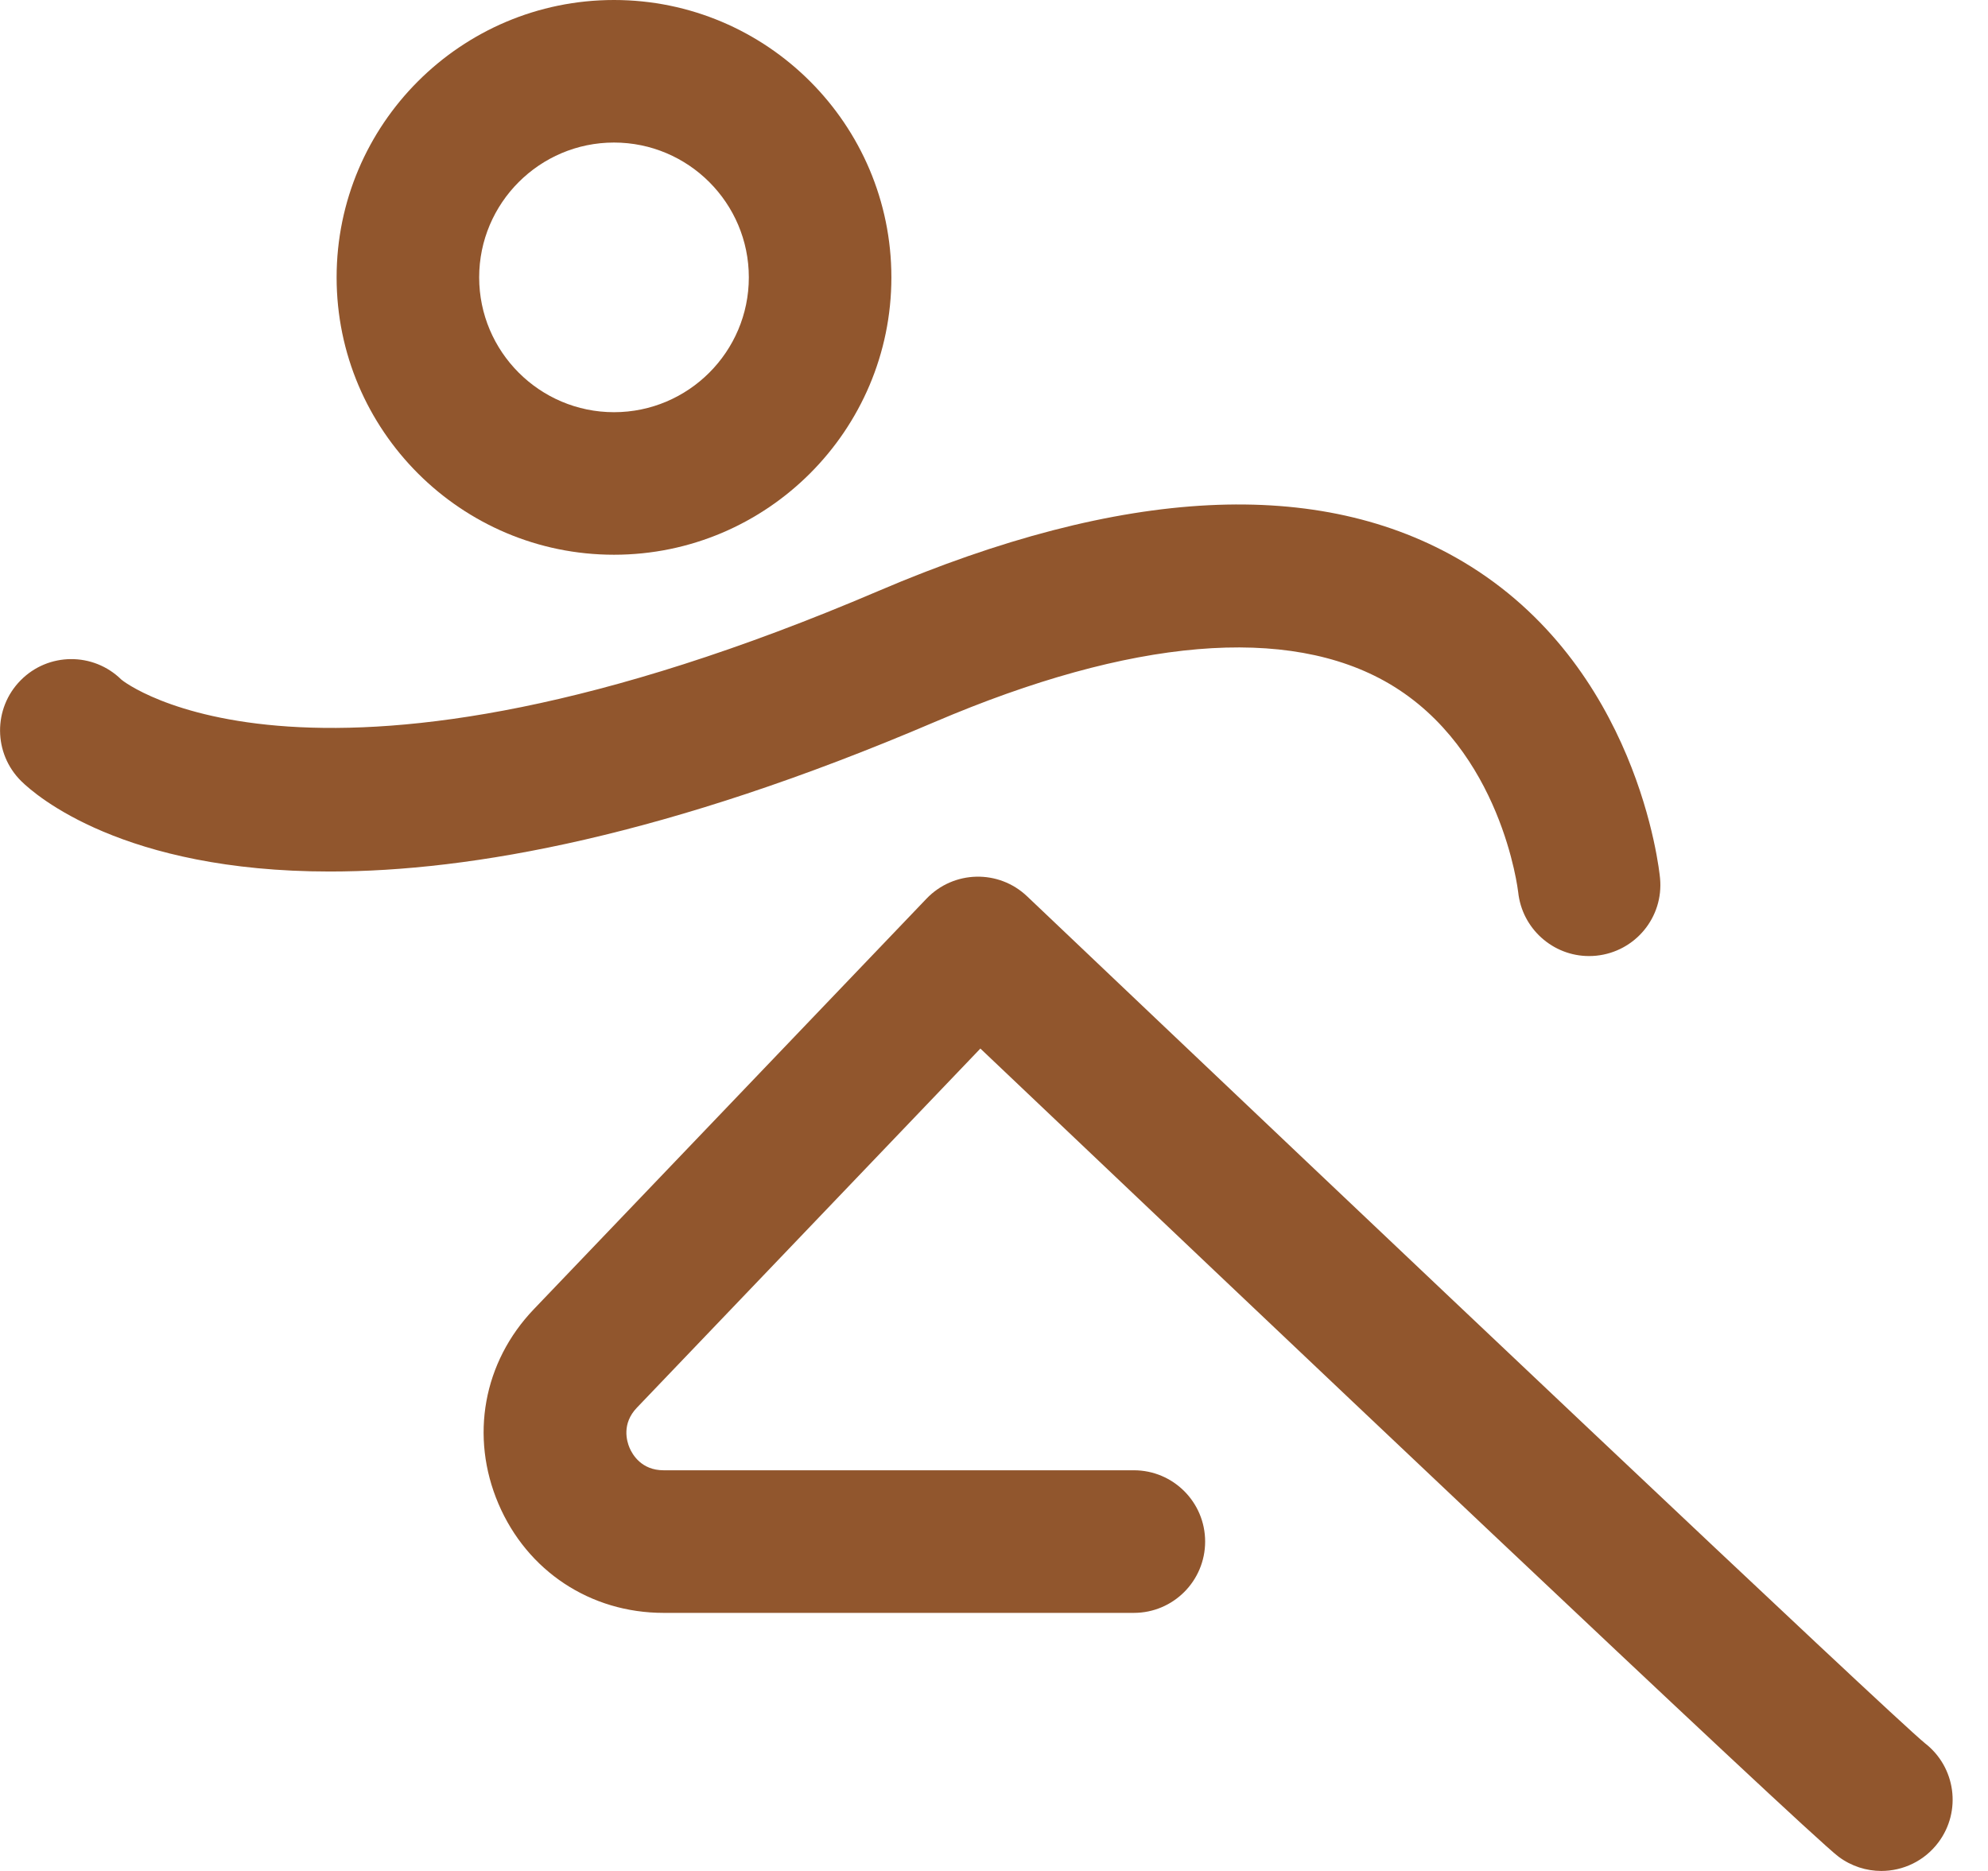
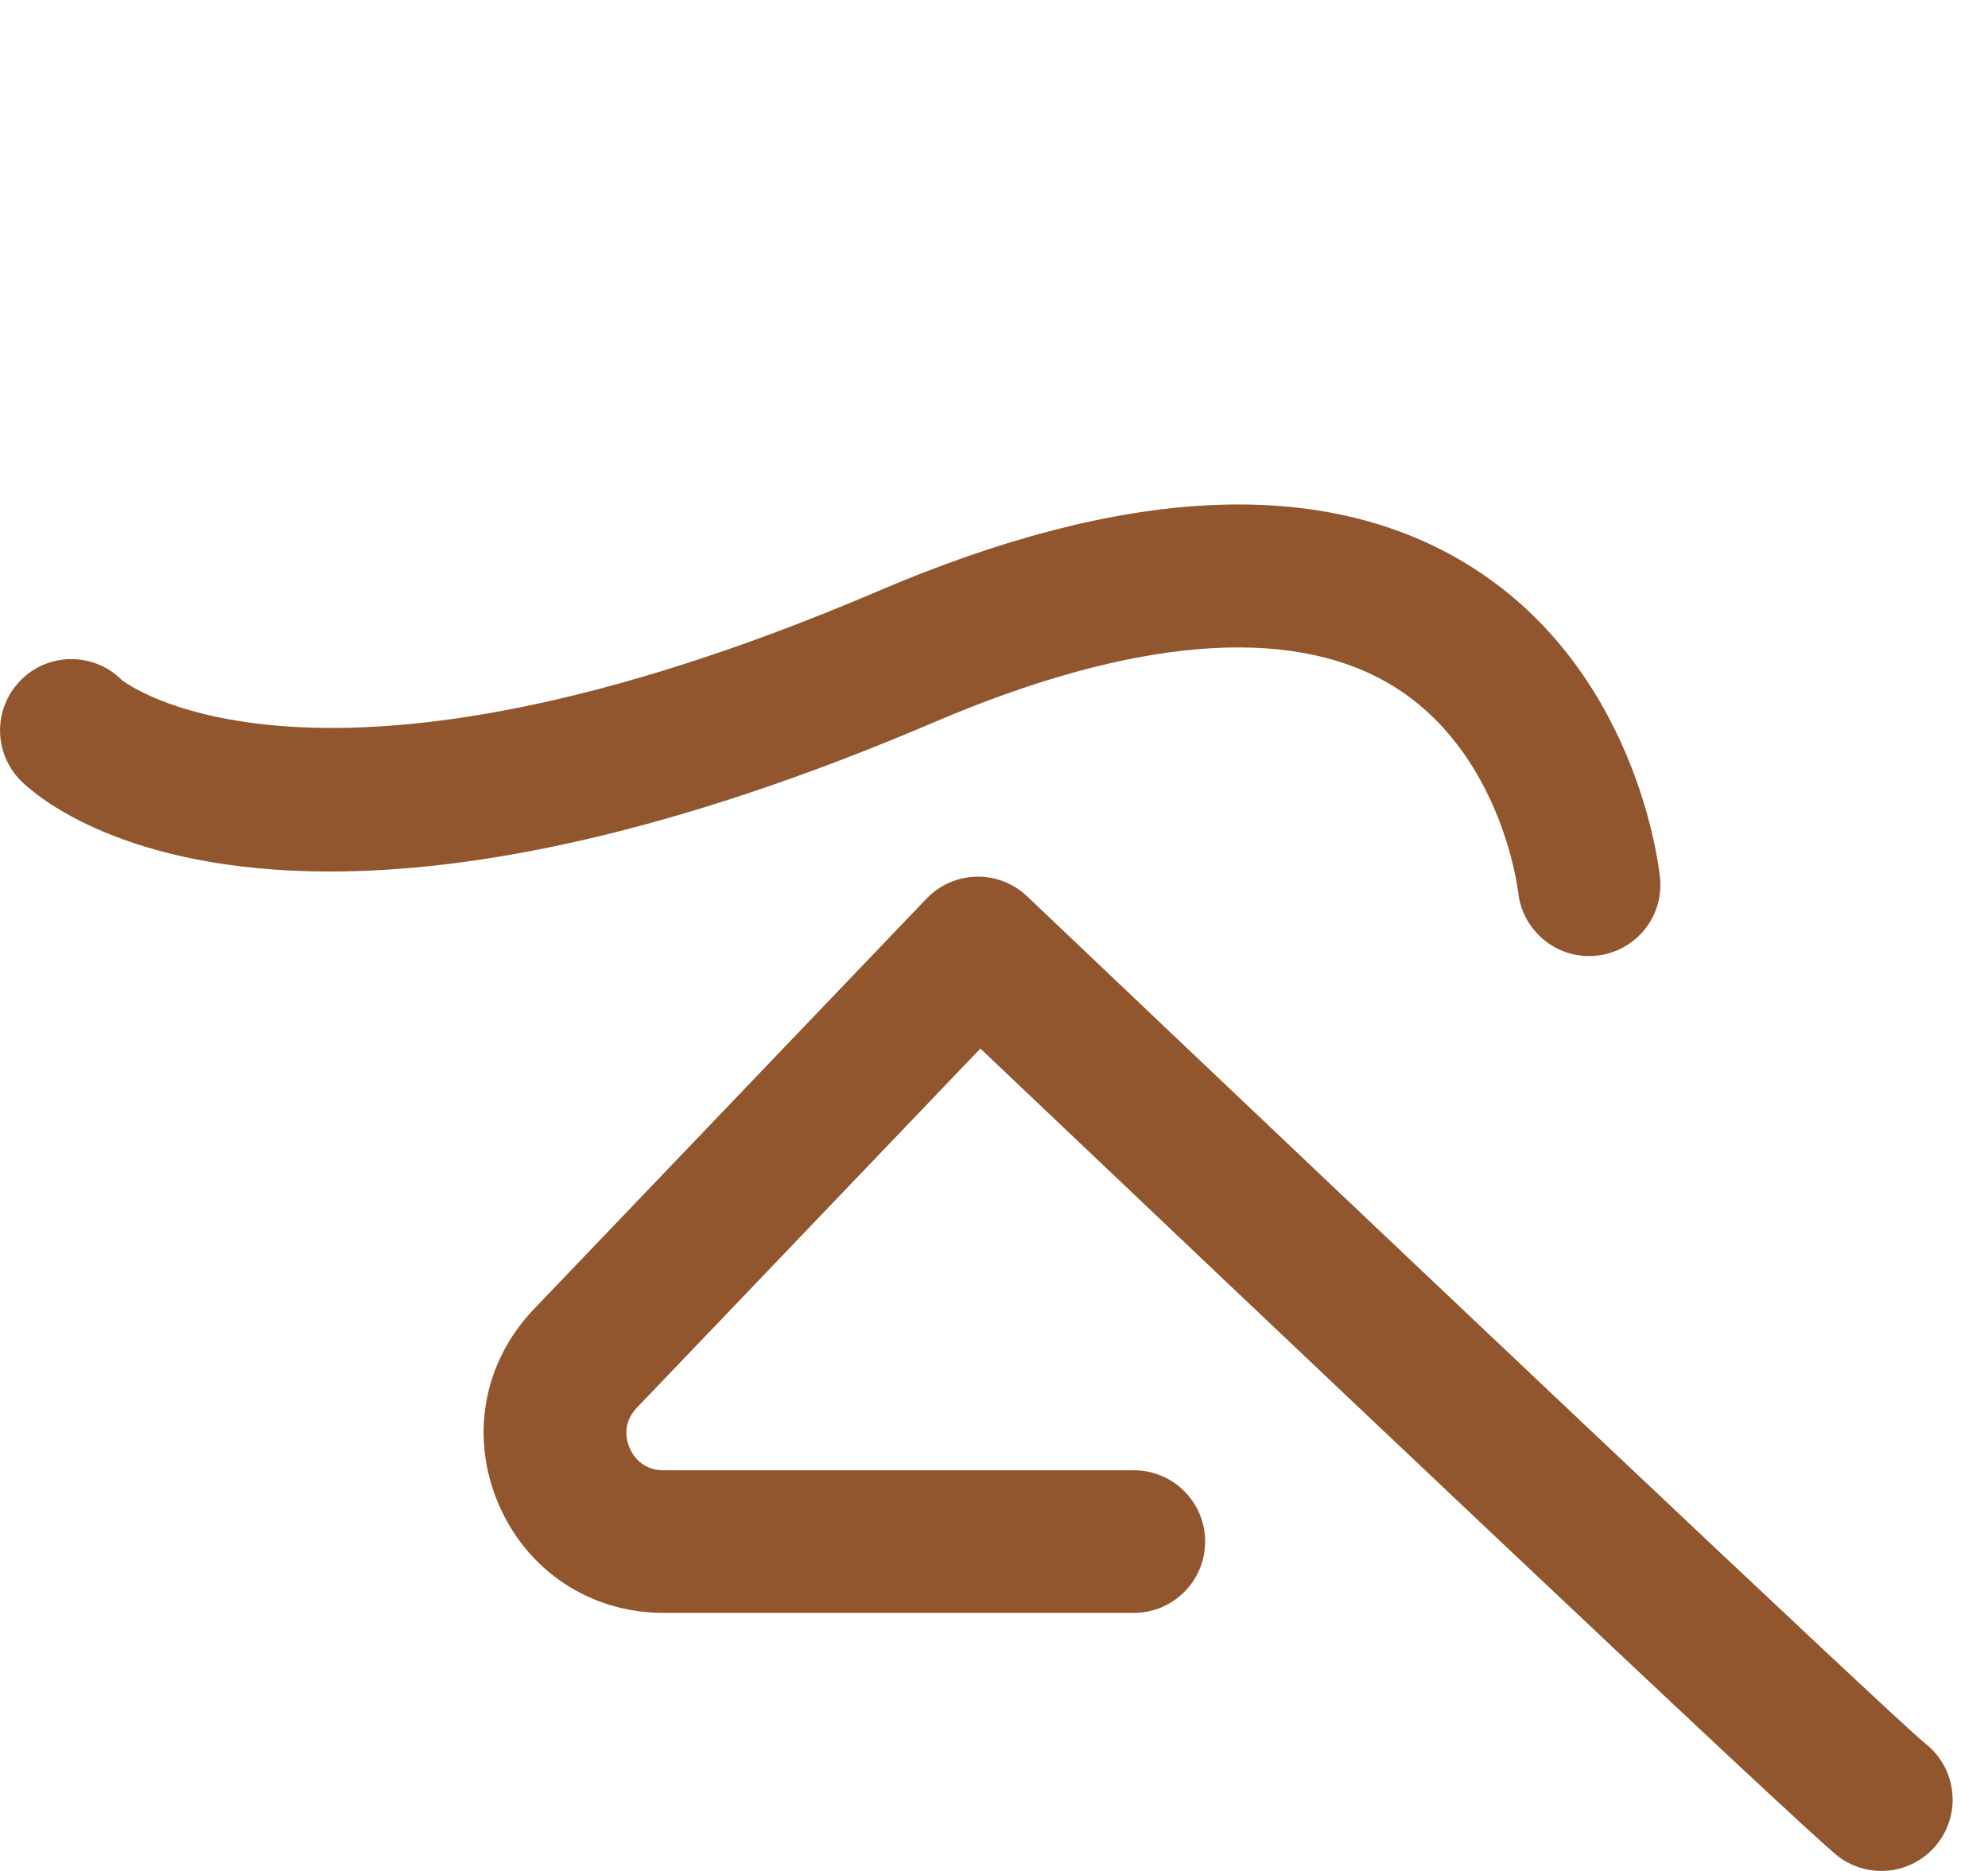
<svg xmlns="http://www.w3.org/2000/svg" width="34" height="32" viewBox="0 0 34 32" fill="none">
-   <path d="M10.501 9.488C7.885 9.488 5.757 7.36 5.757 4.744C5.757 2.128 7.885 -0 10.501 -0C13.117 -0 15.245 2.128 15.245 4.744C15.245 7.36 13.117 9.488 10.501 9.488ZM10.501 2.438C9.23 2.438 8.195 3.473 8.195 4.744C8.195 6.015 9.23 7.05 10.501 7.05C11.773 7.05 12.807 6.015 12.807 4.744C12.807 3.473 11.773 2.438 10.501 2.438Z" fill="#91562D" />
  <path d="M0.352 11.637C0.824 11.157 1.596 11.151 2.076 11.624C2.104 11.652 5.353 14.241 15.023 10.108C19.206 8.32 22.569 8.152 25.019 9.606C28.01 11.382 28.377 14.872 28.391 15.02C28.455 15.688 27.967 16.278 27.3 16.346C27.259 16.35 27.217 16.352 27.176 16.352C26.56 16.352 26.031 15.884 25.965 15.259C25.962 15.235 25.683 12.822 23.756 11.692C22.036 10.684 19.348 10.911 15.982 12.35C11.413 14.303 8.052 14.906 5.641 14.906C2.098 14.906 0.609 13.602 0.364 13.361C-0.115 12.888 -0.121 12.116 0.352 11.637Z" fill="#91562D" />
  <path d="M15.845 15.371C16.31 14.885 17.079 14.867 17.566 15.33C23.397 20.872 32.284 29.29 32.922 29.816C33.448 30.223 33.552 30.978 33.151 31.512C32.912 31.831 32.546 32 32.175 32C31.921 32 31.664 31.92 31.444 31.756C30.889 31.339 20.992 21.948 16.767 17.934L10.892 24.077C10.631 24.35 10.718 24.648 10.767 24.763C10.816 24.879 10.972 25.147 11.349 25.147H19.392C20.065 25.147 20.611 25.693 20.611 26.366C20.611 27.04 20.065 27.586 19.392 27.586H11.349C10.098 27.586 9.016 26.871 8.525 25.721C8.034 24.571 8.265 23.296 9.13 22.392L15.845 15.371Z" fill="#91562D" />
</svg>